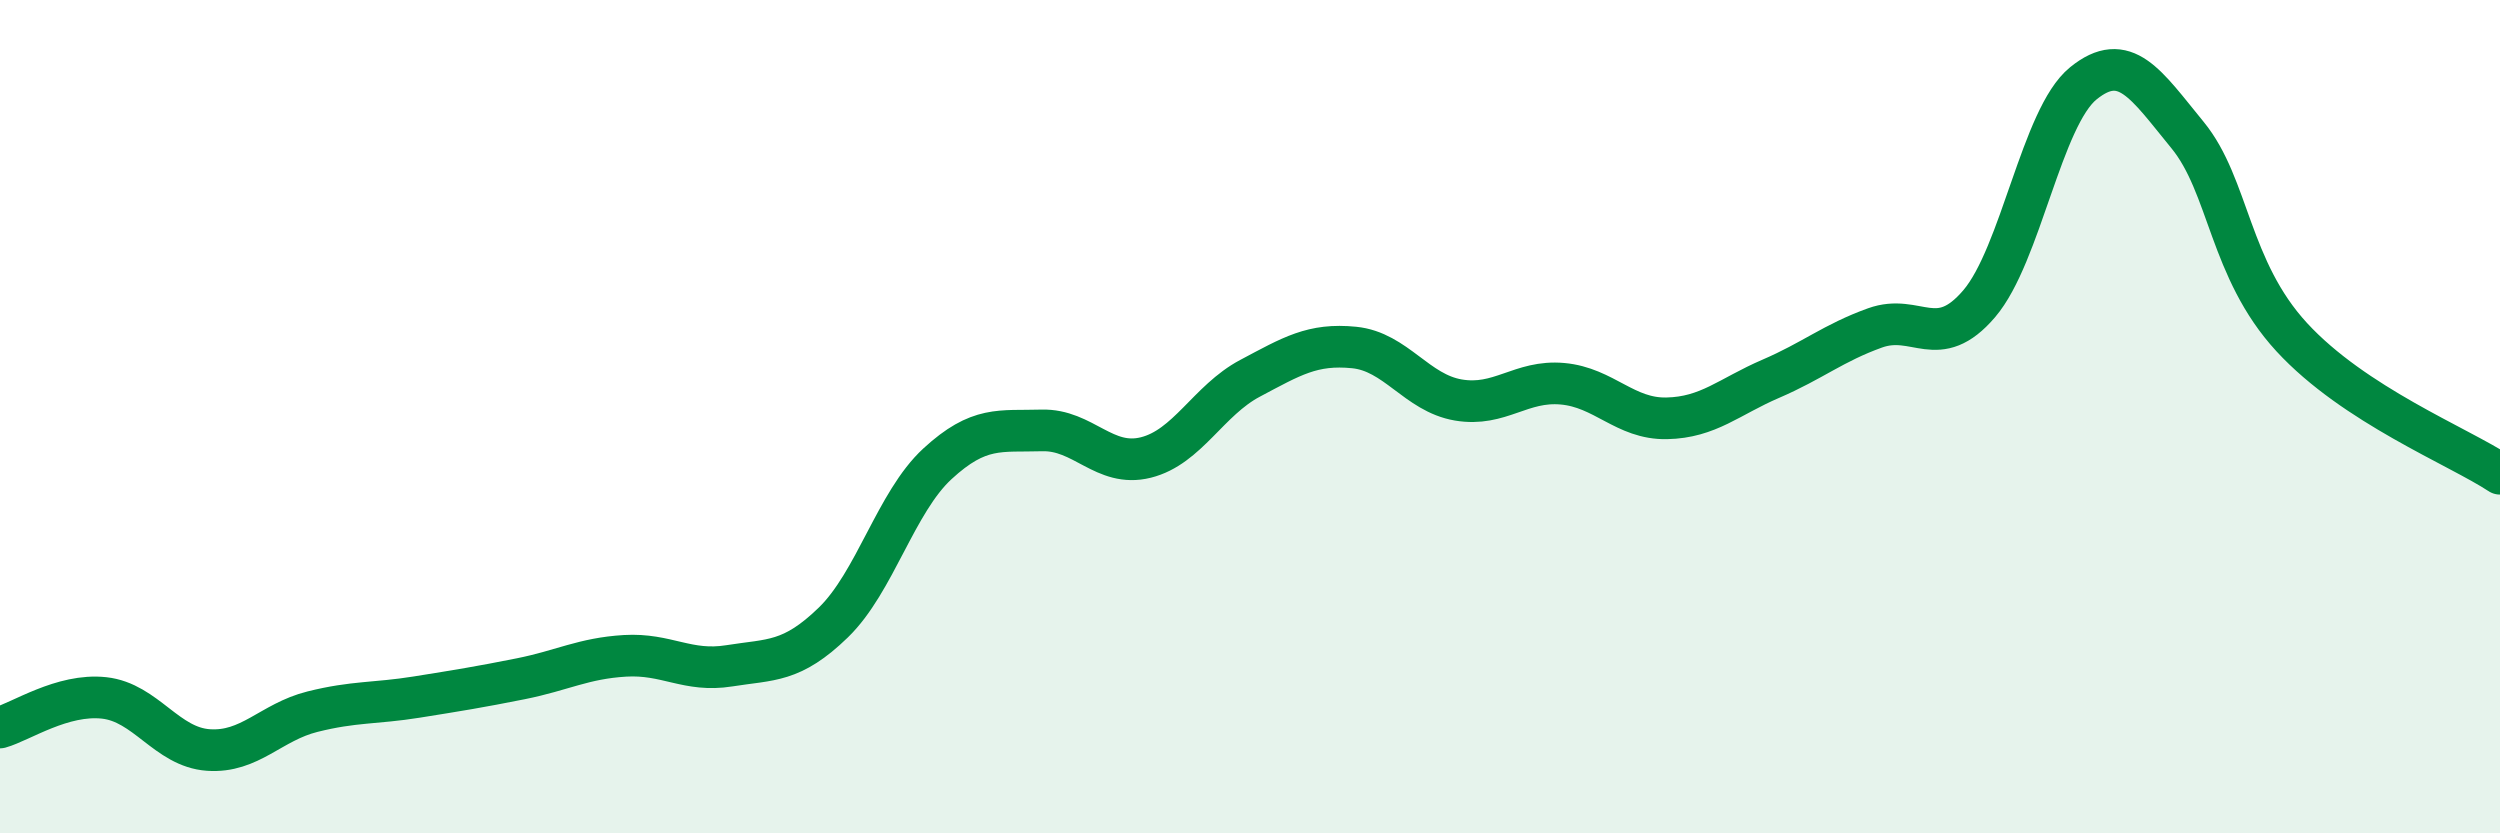
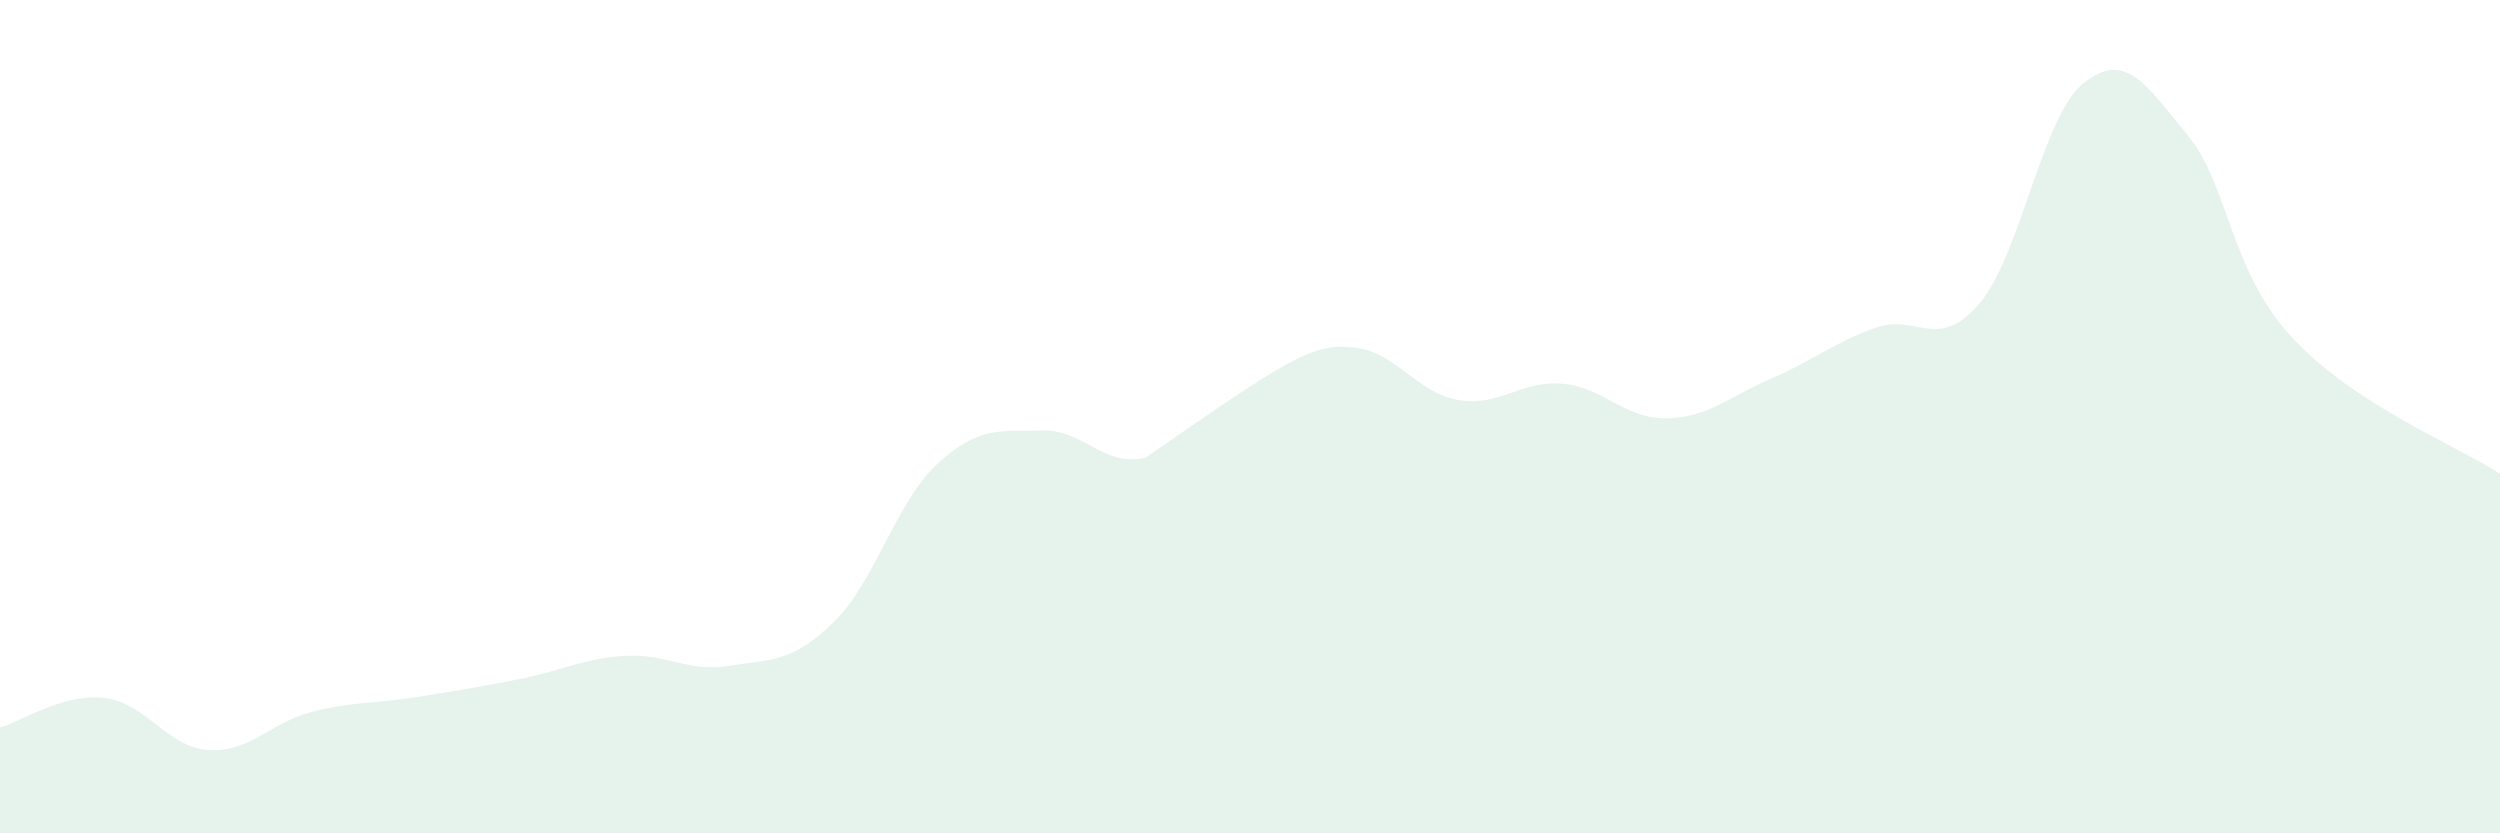
<svg xmlns="http://www.w3.org/2000/svg" width="60" height="20" viewBox="0 0 60 20">
-   <path d="M 0,17.46 C 0.5,17.32 1.5,16.64 2.5,16.75 C 3.5,16.86 4,17.93 5,18 C 6,18.07 6.5,17.33 7.5,17.08 C 8.5,16.83 9,16.89 10,16.73 C 11,16.57 11.5,16.49 12.5,16.29 C 13.5,16.09 14,15.8 15,15.74 C 16,15.68 16.5,16.14 17.5,15.98 C 18.5,15.82 19,15.91 20,14.94 C 21,13.97 21.5,12.05 22.5,11.13 C 23.5,10.21 24,10.36 25,10.33 C 26,10.3 26.5,11.23 27.5,10.98 C 28.5,10.73 29,9.61 30,9.08 C 31,8.55 31.5,8.24 32.5,8.34 C 33.5,8.44 34,9.43 35,9.6 C 36,9.77 36.5,9.12 37.5,9.21 C 38.5,9.3 39,10.06 40,10.04 C 41,10.02 41.5,9.52 42.5,9.09 C 43.5,8.66 44,8.23 45,7.87 C 46,7.51 46.5,8.46 47.5,7.29 C 48.5,6.12 49,2.81 50,2 C 51,1.19 51.5,2.02 52.5,3.24 C 53.5,4.46 53.5,6.46 55,8.09 C 56.5,9.72 59,10.71 60,11.37L60 20L0 20Z" fill="#008740" opacity="0.1" stroke-linecap="round" stroke-linejoin="round" />
-   <path d="M 0,17.46 C 0.5,17.32 1.5,16.64 2.5,16.75 C 3.5,16.86 4,17.93 5,18 C 6,18.07 6.5,17.33 7.5,17.08 C 8.5,16.83 9,16.89 10,16.73 C 11,16.57 11.5,16.49 12.5,16.29 C 13.5,16.09 14,15.8 15,15.74 C 16,15.68 16.5,16.14 17.5,15.98 C 18.5,15.82 19,15.91 20,14.94 C 21,13.97 21.5,12.05 22.5,11.13 C 23.5,10.21 24,10.36 25,10.33 C 26,10.3 26.5,11.23 27.5,10.98 C 28.5,10.73 29,9.61 30,9.08 C 31,8.55 31.5,8.24 32.5,8.34 C 33.5,8.44 34,9.43 35,9.6 C 36,9.77 36.5,9.12 37.5,9.21 C 38.5,9.3 39,10.06 40,10.04 C 41,10.02 41.5,9.52 42.5,9.09 C 43.5,8.66 44,8.23 45,7.87 C 46,7.51 46.5,8.46 47.5,7.29 C 48.5,6.12 49,2.81 50,2 C 51,1.19 51.5,2.02 52.5,3.24 C 53.5,4.46 53.5,6.46 55,8.09 C 56.5,9.72 59,10.71 60,11.37" stroke="#008740" stroke-width="1" fill="none" stroke-linecap="round" stroke-linejoin="round" />
+   <path d="M 0,17.46 C 0.5,17.32 1.5,16.64 2.5,16.75 C 3.5,16.86 4,17.93 5,18 C 6,18.07 6.5,17.33 7.5,17.08 C 8.5,16.83 9,16.89 10,16.73 C 11,16.57 11.5,16.49 12.5,16.29 C 13.5,16.09 14,15.8 15,15.74 C 16,15.68 16.5,16.14 17.5,15.98 C 18.5,15.82 19,15.91 20,14.94 C 21,13.97 21.5,12.05 22.5,11.13 C 23.5,10.21 24,10.36 25,10.33 C 26,10.3 26.5,11.23 27.5,10.98 C 31,8.55 31.5,8.24 32.5,8.34 C 33.5,8.44 34,9.43 35,9.6 C 36,9.77 36.5,9.12 37.5,9.21 C 38.5,9.3 39,10.06 40,10.04 C 41,10.02 41.5,9.52 42.5,9.09 C 43.5,8.66 44,8.23 45,7.87 C 46,7.51 46.5,8.46 47.5,7.29 C 48.5,6.12 49,2.81 50,2 C 51,1.19 51.5,2.02 52.5,3.24 C 53.5,4.46 53.5,6.46 55,8.09 C 56.5,9.72 59,10.71 60,11.37L60 20L0 20Z" fill="#008740" opacity="0.1" stroke-linecap="round" stroke-linejoin="round" />
</svg>